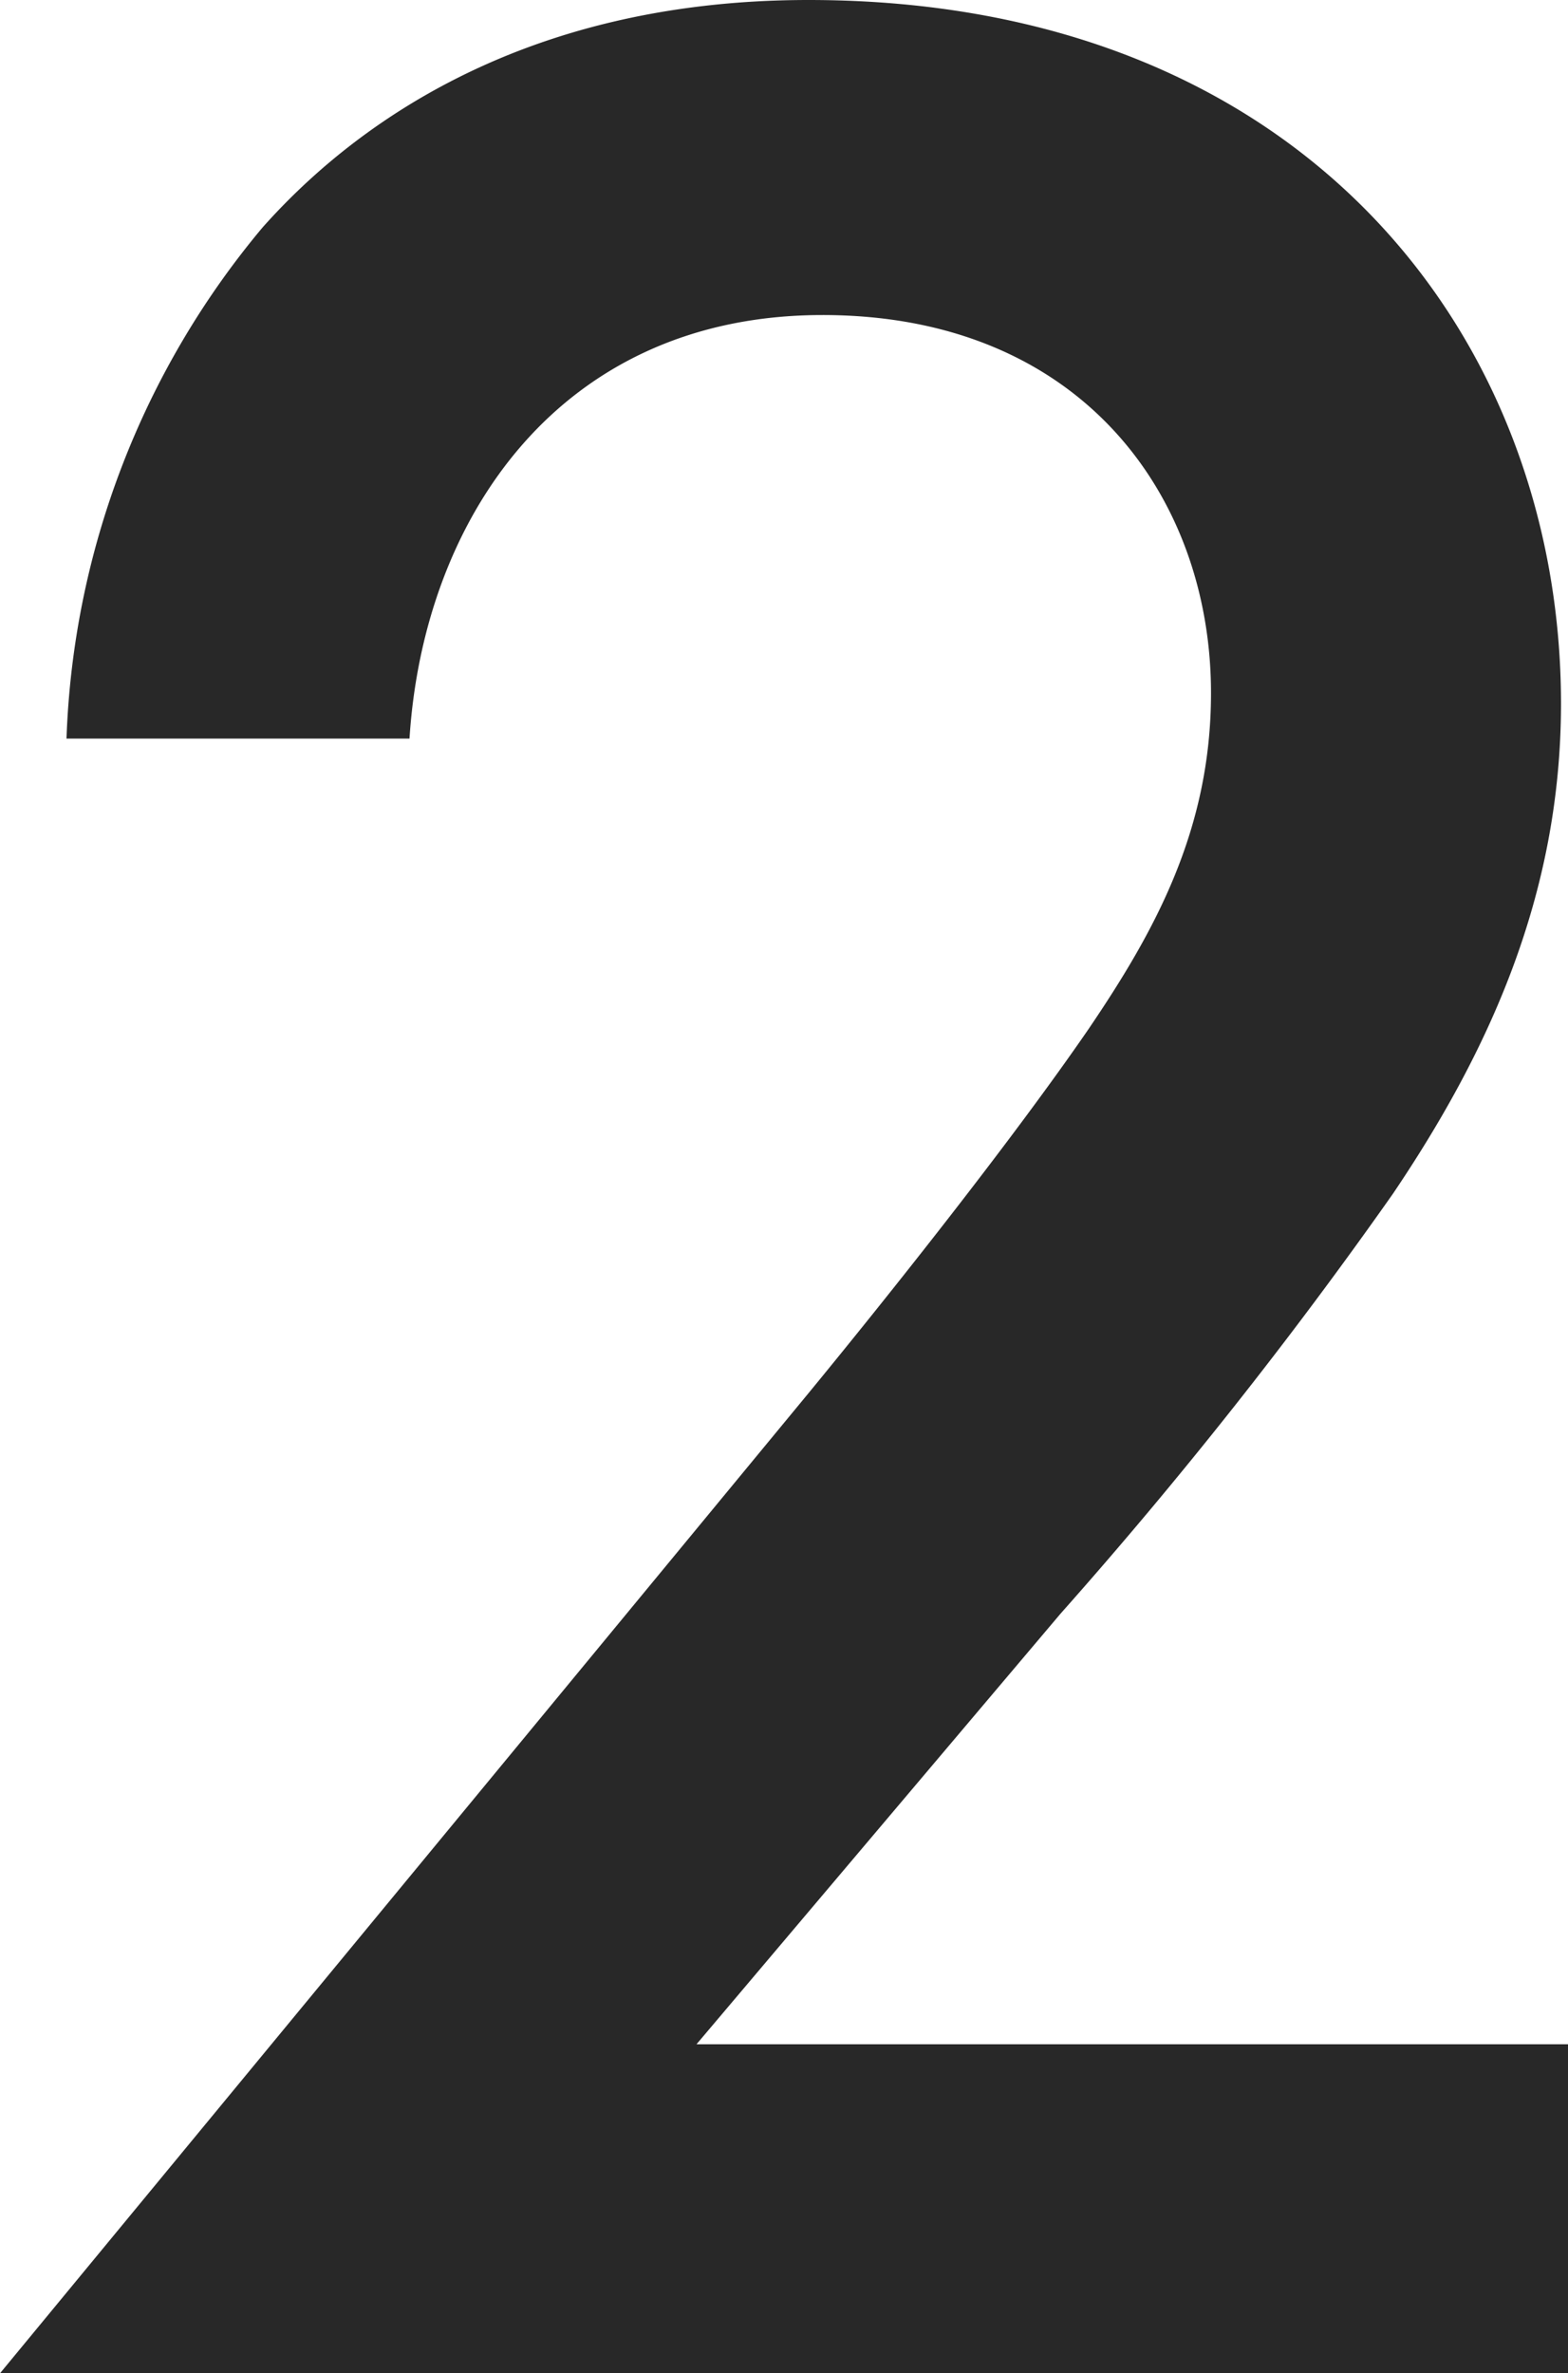
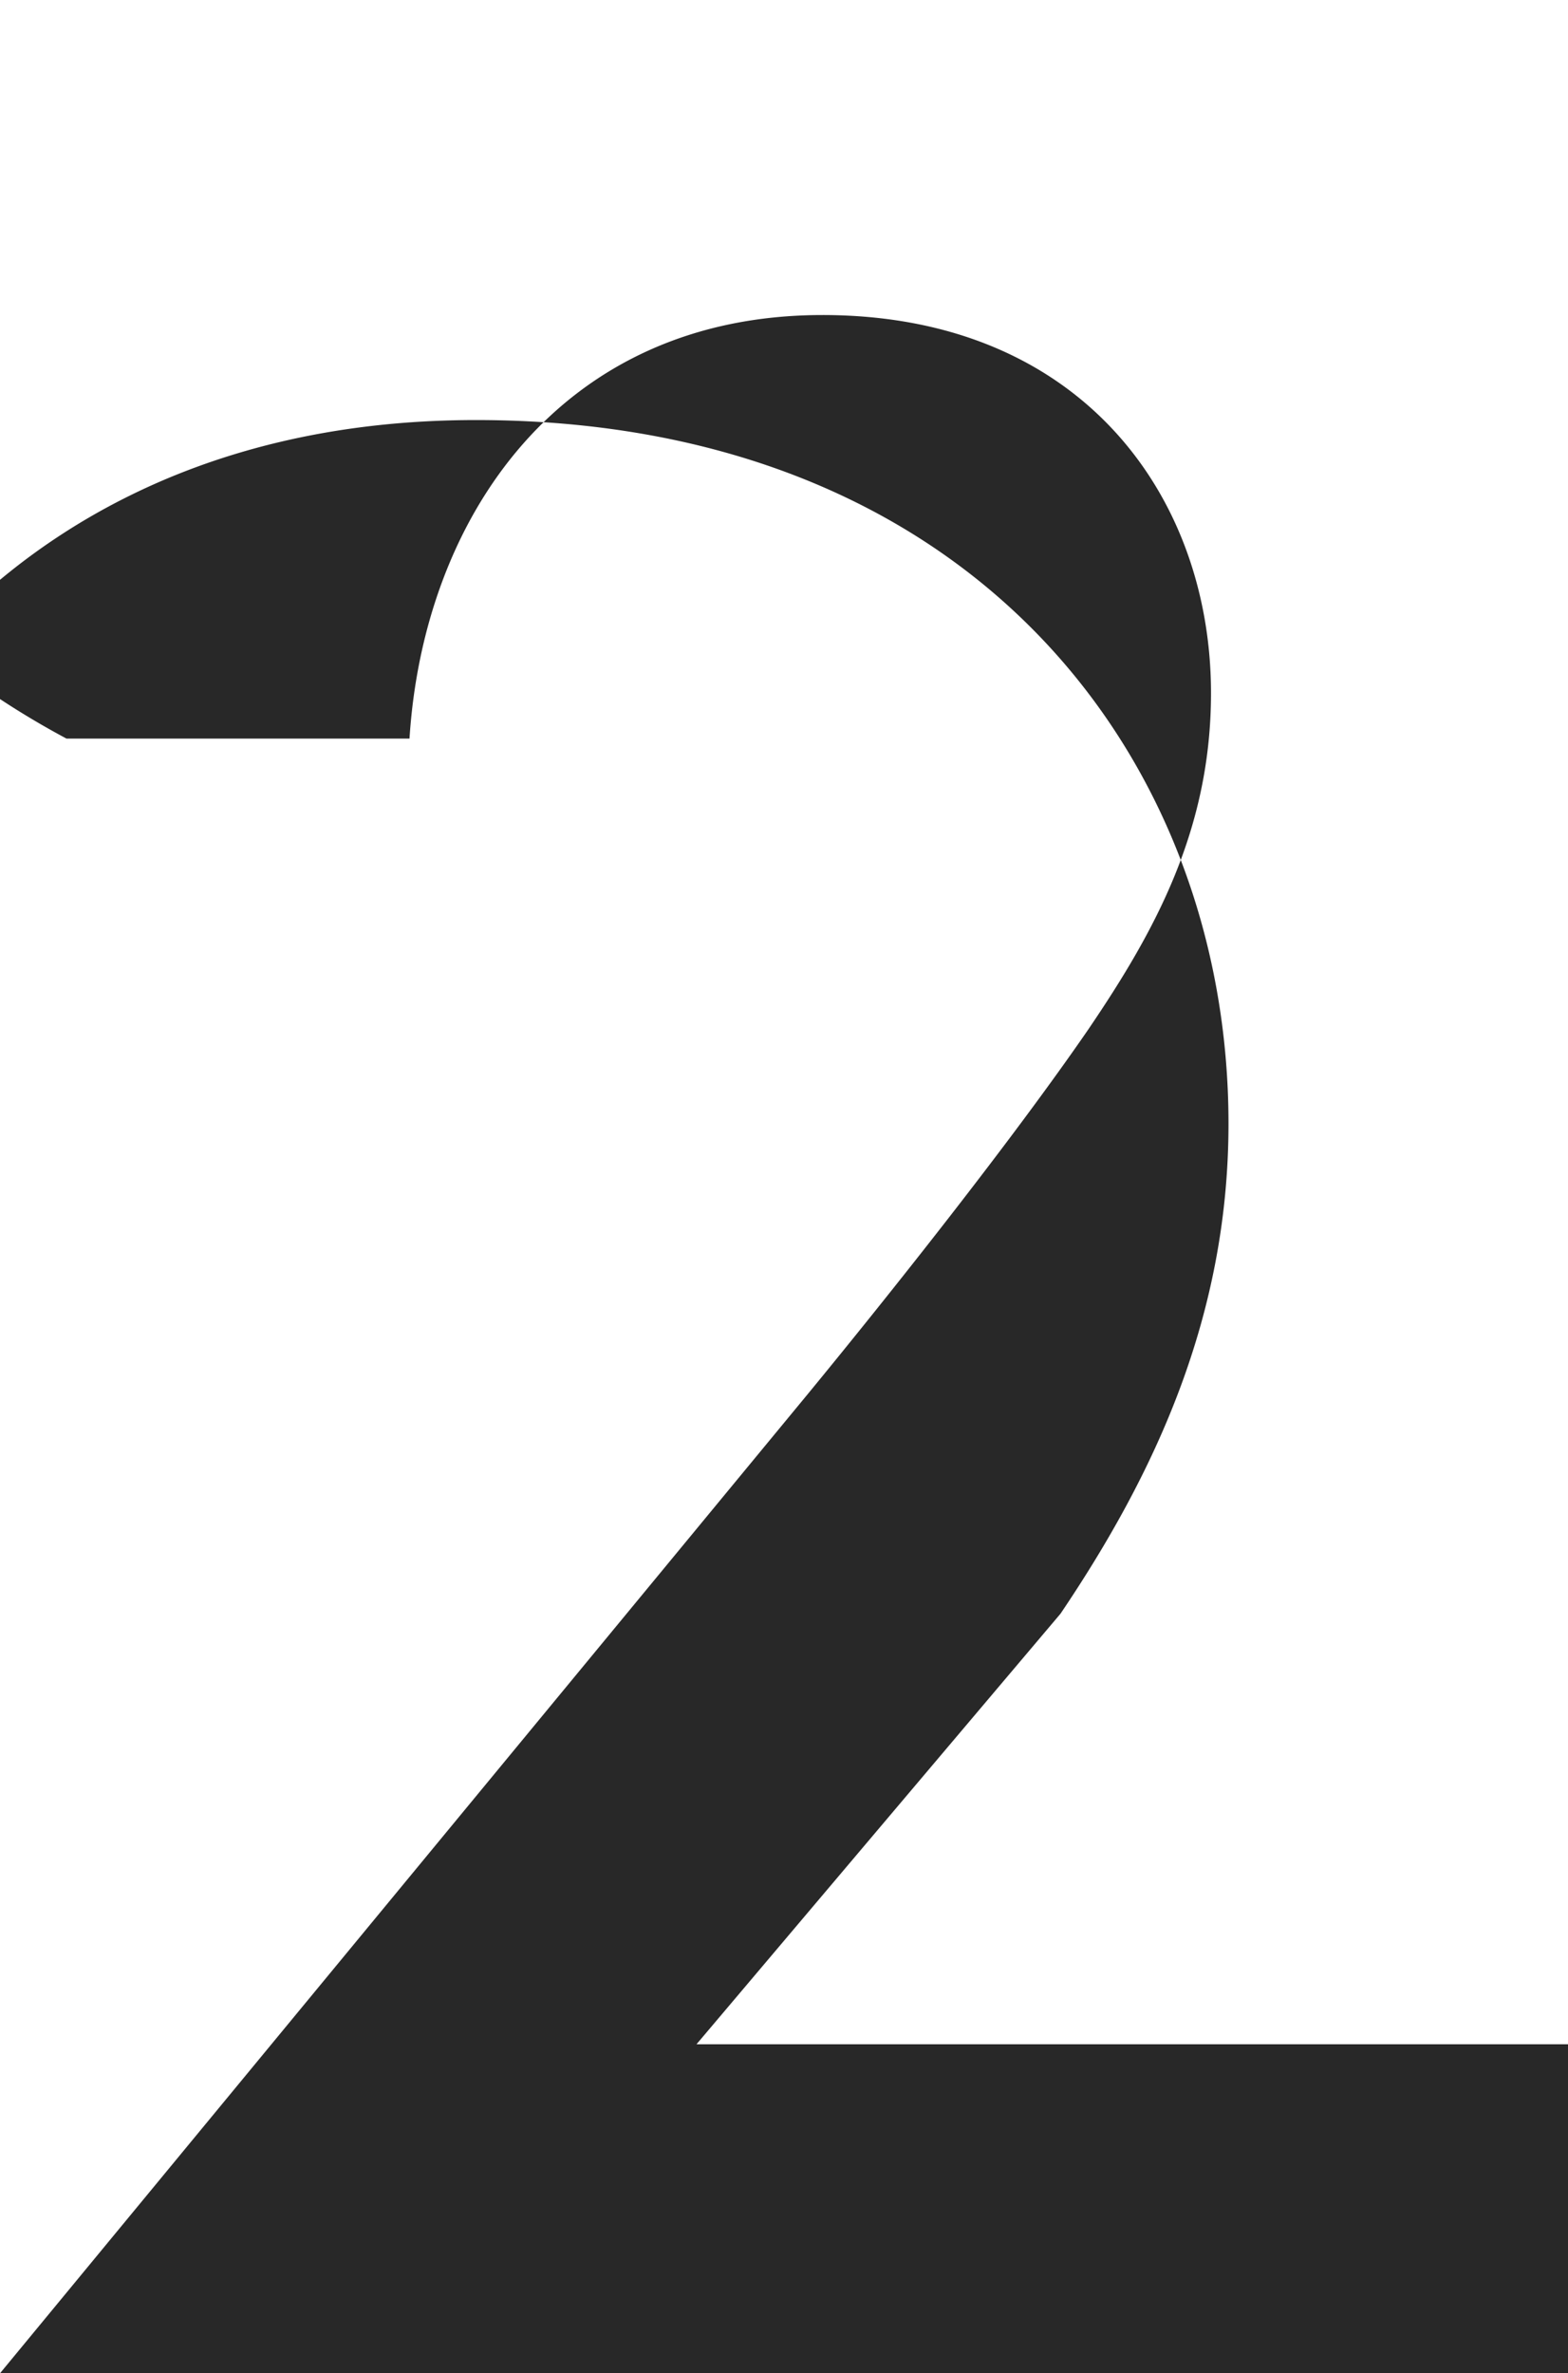
<svg xmlns="http://www.w3.org/2000/svg" width="44.8" height="67.8" viewBox="0 0 44.8 67.8">
-   <path d="M48.2-9.4H23.3L33.7-21.7a135.56,135.56,0,0,0,9.5-12c2.7-4,4.8-8.5,4.8-14,0-10.4-7.3-20.1-21.5-20.1-8.4,0-13.2,3.8-15.6,6.5A24.029,24.029,0,0,0,5.3-46.7h9.8c.4-6.3,4.3-12.1,11.8-12.1C34.3-58.8,38-53.6,38-48c0,3.9-1.6,6.8-3.5,9.6-2.2,3.2-5.7,7.6-8,10.4L3.4,0H48.2Z" transform="translate(-3.4 67.8)" fill="#282828" />
+   <path d="M48.2-9.4H23.3L33.7-21.7c2.7-4,4.8-8.5,4.8-14,0-10.4-7.3-20.1-21.5-20.1-8.4,0-13.2,3.8-15.6,6.5A24.029,24.029,0,0,0,5.3-46.7h9.8c.4-6.3,4.3-12.1,11.8-12.1C34.3-58.8,38-53.6,38-48c0,3.9-1.6,6.8-3.5,9.6-2.2,3.2-5.7,7.6-8,10.4L3.4,0H48.2Z" transform="translate(-3.4 67.8)" fill="#282828" />
</svg>